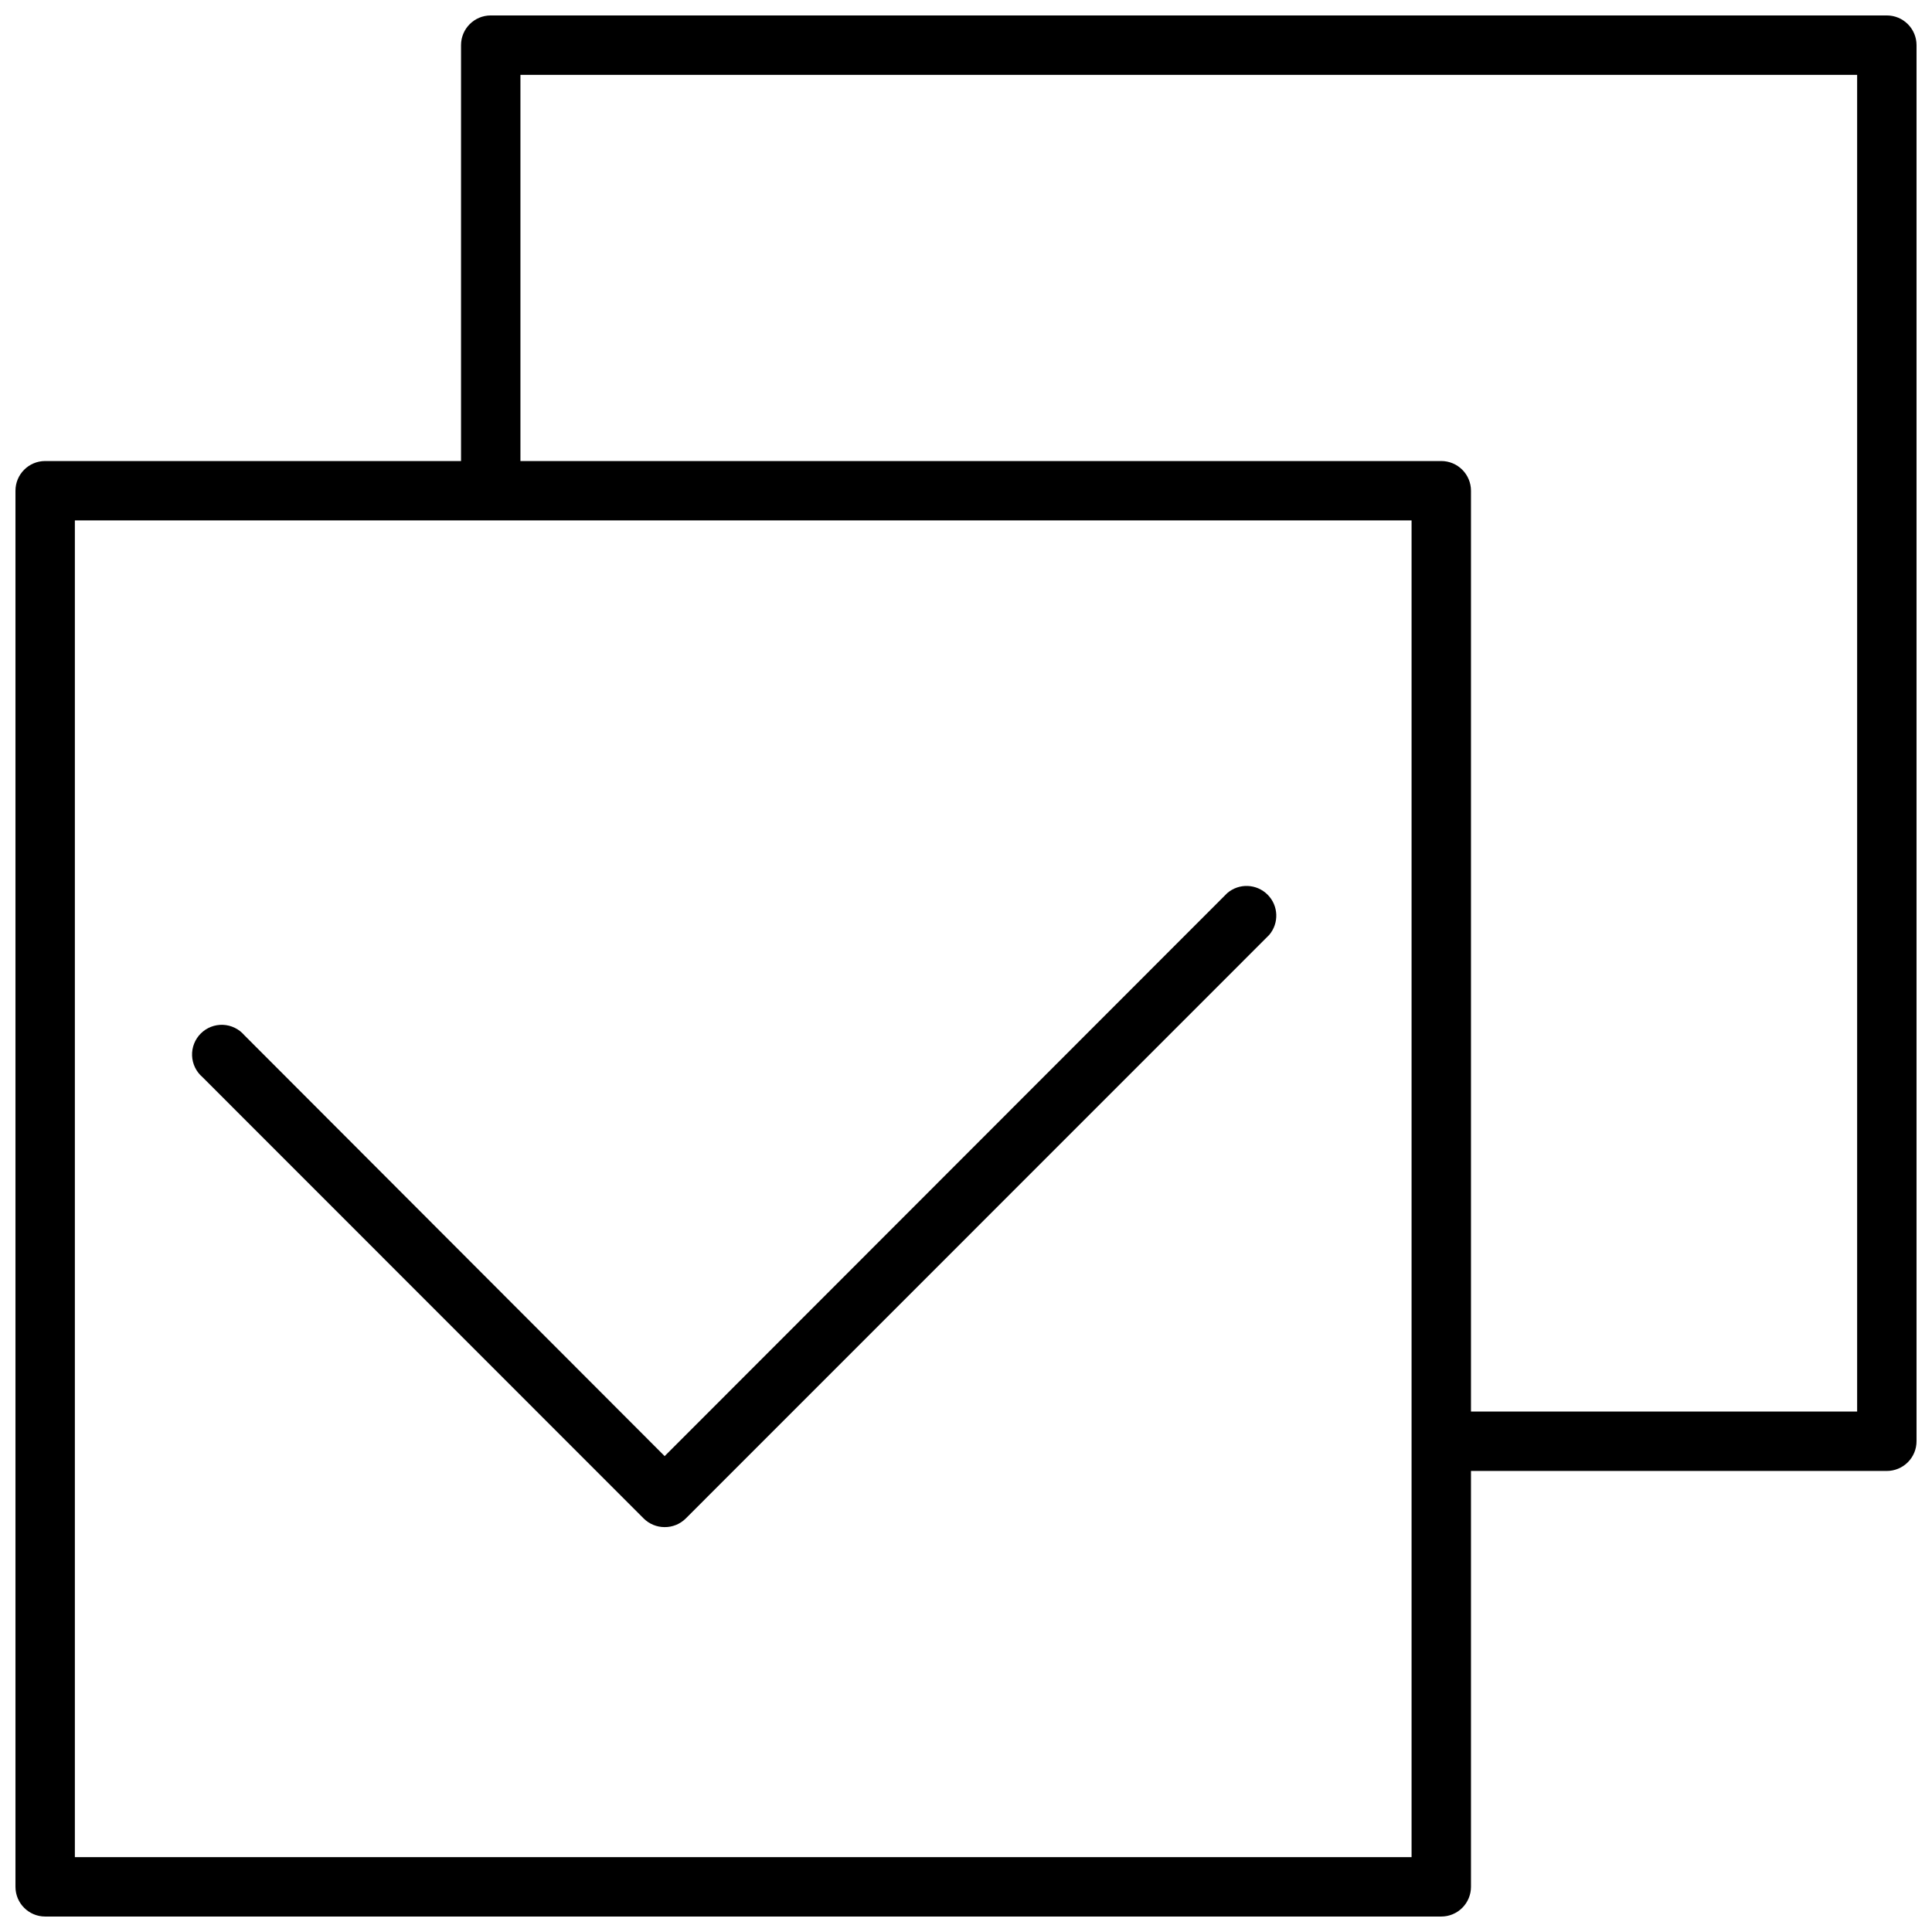
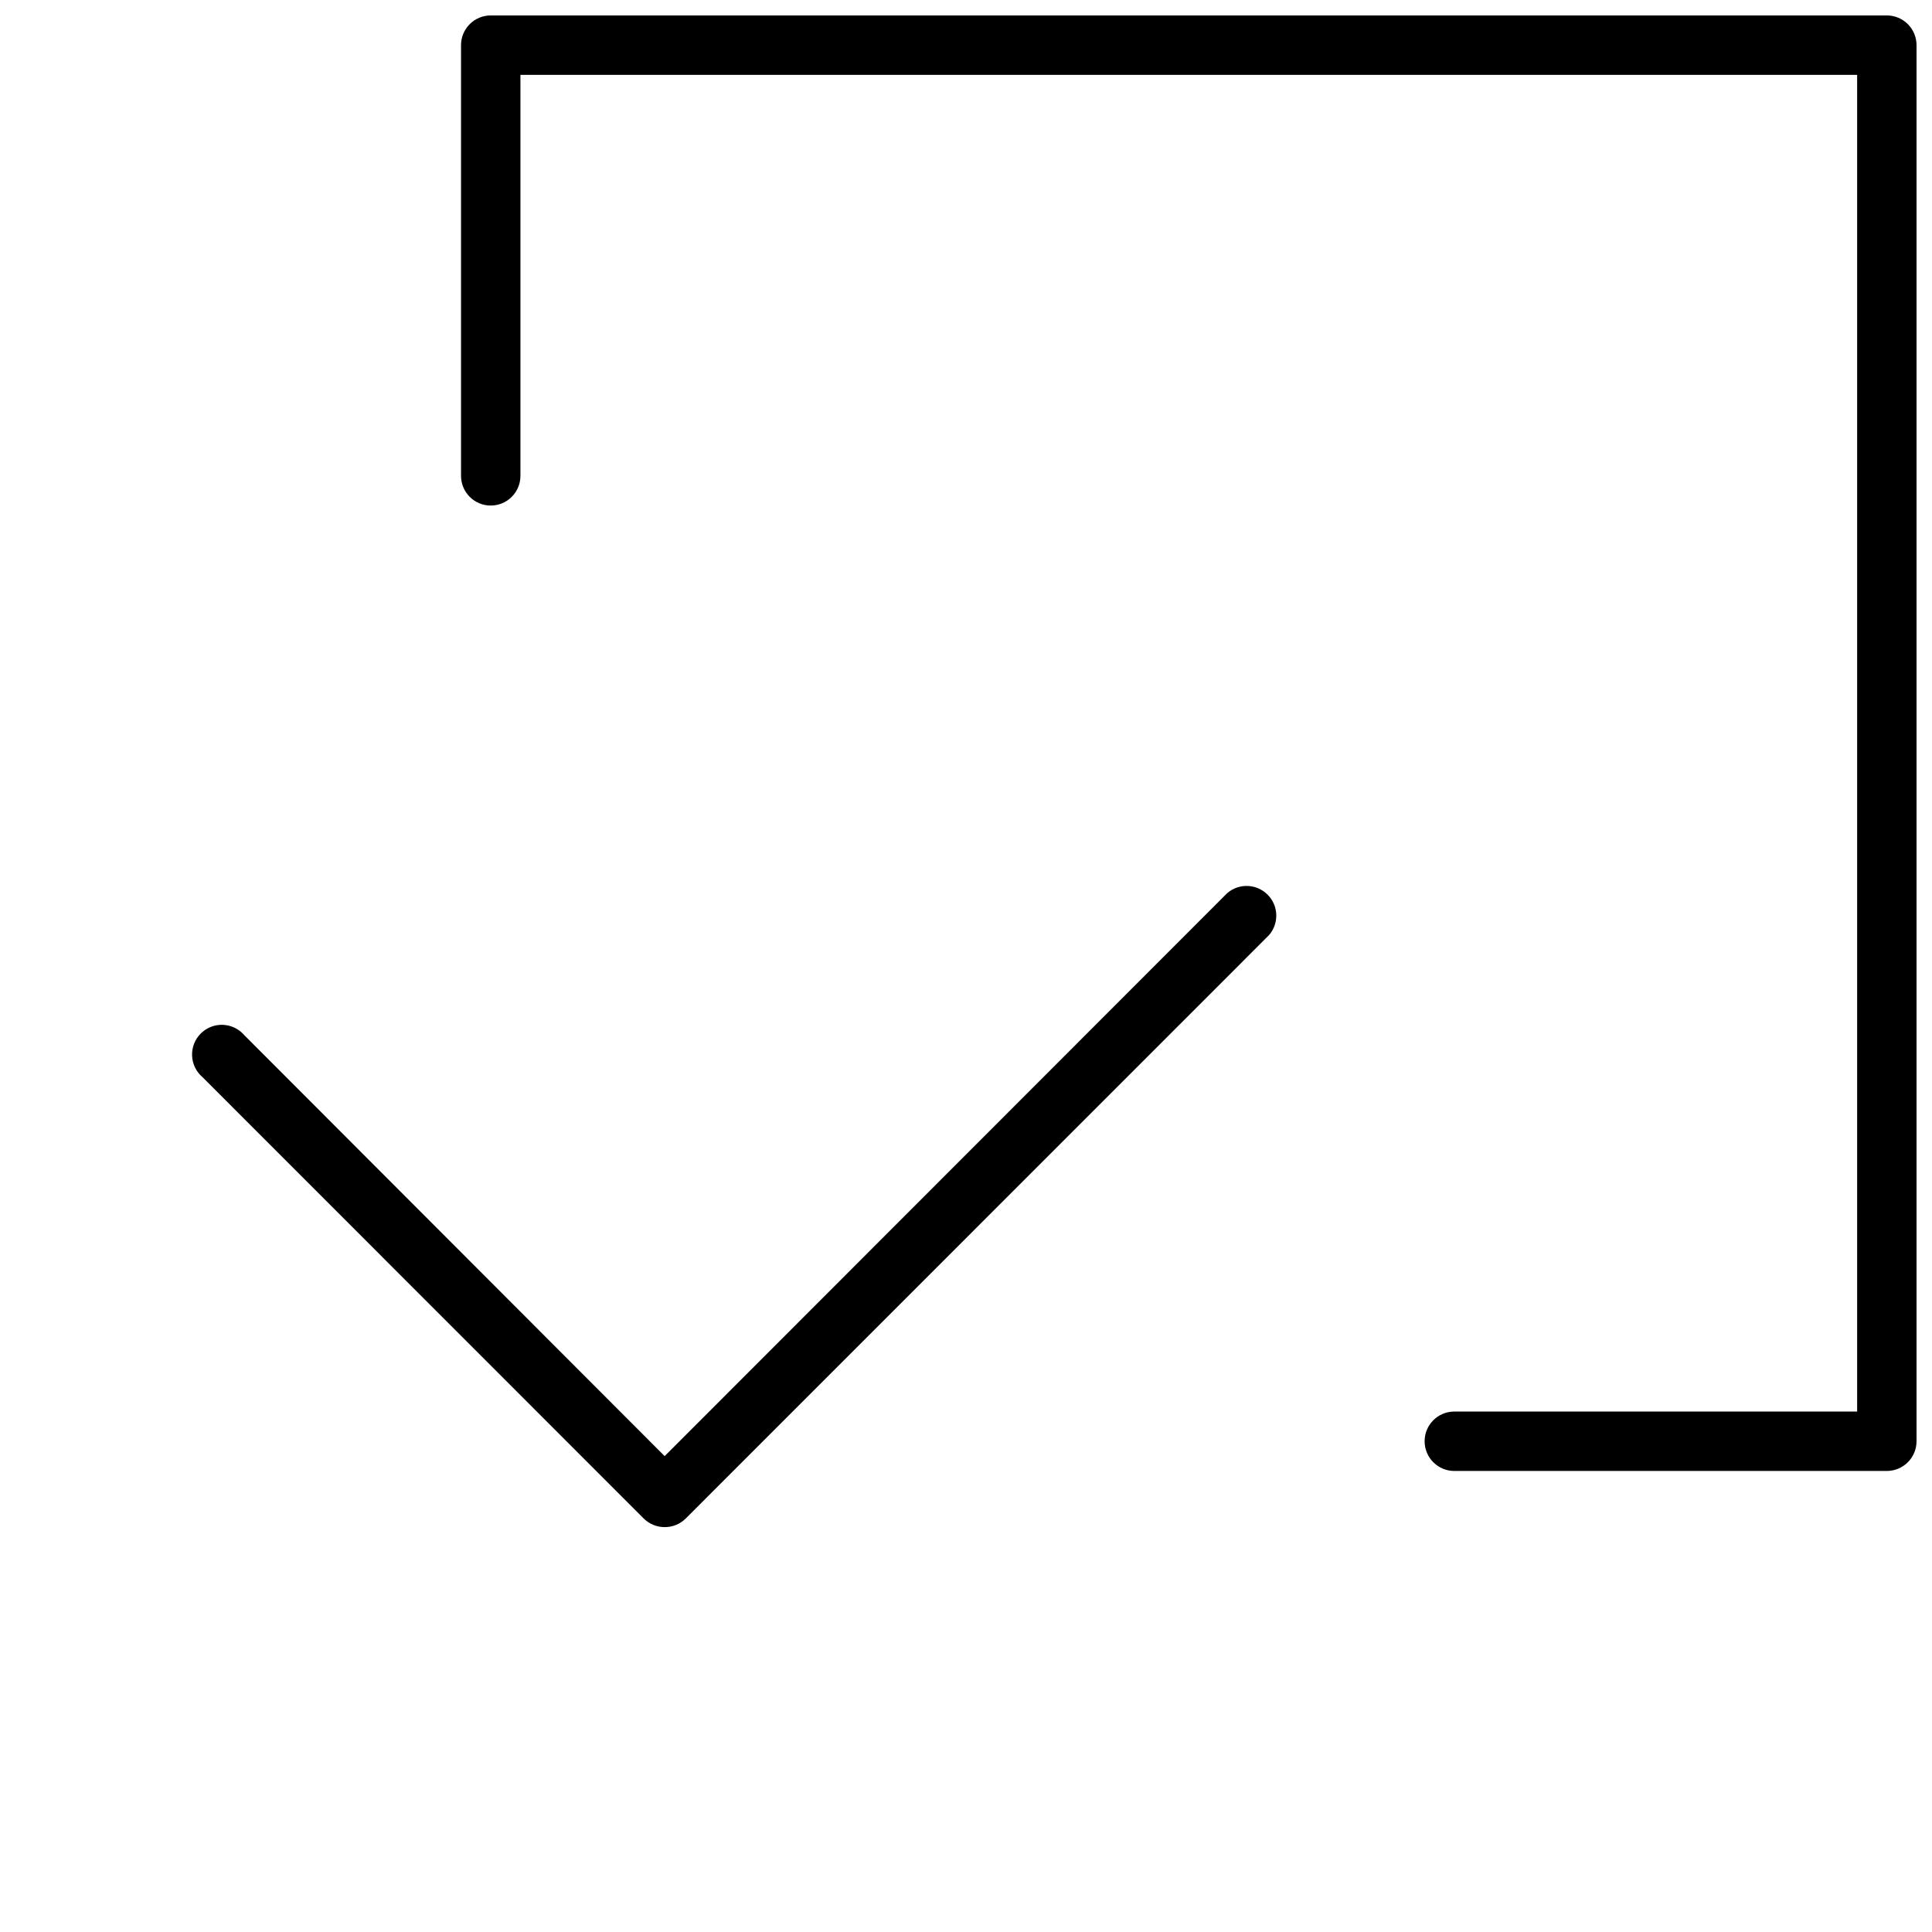
<svg xmlns="http://www.w3.org/2000/svg" width="800px" height="800px" version="1.1" viewBox="144 144 512 512">
  <defs>
    <clipPath id="b">
      <path d="m266 148.09h385.9v385.91h-385.9z" />
    </clipPath>
    <clipPath id="a">
-       <path d="m148.09 266h385.91v385.9h-385.91z" />
-     </clipPath>
+       </clipPath>
  </defs>
  <g clip-path="url(#b)">
    <path d="m644.03 533.82h-114.62c-4.348 0-7.871-3.527-7.871-7.875 0-4.348 3.523-7.871 7.871-7.871h106.75v-354.24h-354.24v106.27c0 4.348-3.523 7.871-7.871 7.871s-7.871-3.523-7.871-7.871v-114.14c0-4.348 3.523-7.871 7.871-7.871h369.98c2.086 0 4.09 0.828 5.566 2.305 1.477 1.477 2.305 3.481 2.305 5.566v369.98c0 2.09-0.828 4.09-2.305 5.566-1.477 1.477-3.481 2.309-5.566 2.309z" />
  </g>
  <g clip-path="url(#a)">
    <path d="m525.95 651.9h-369.98c-4.348 0-7.871-3.523-7.871-7.871v-369.98c0-4.348 3.523-7.871 7.871-7.871h369.98c2.09 0 4.09 0.828 5.566 2.305 1.477 1.477 2.309 3.477 2.309 5.566v369.98c0 2.086-0.832 4.09-2.309 5.566-1.477 1.477-3.477 2.305-5.566 2.305zm-362.11-15.742h354.24v-354.24h-354.24z" />
  </g>
  <path d="m320.14 548.7c-2.078 0.004-4.074-0.816-5.551-2.281l-116.94-116.98c-1.668-1.43-2.66-3.484-2.746-5.676-0.086-2.191 0.75-4.32 2.301-5.871s3.676-2.383 5.871-2.301c2.191 0.086 4.246 1.082 5.672 2.746l111.39 111.55 149.1-149.21c3.121-2.676 7.777-2.492 10.684 0.414 2.91 2.906 3.09 7.562 0.414 10.688l-154.61 154.64c-1.484 1.473-3.496 2.297-5.59 2.281z" />
</svg>